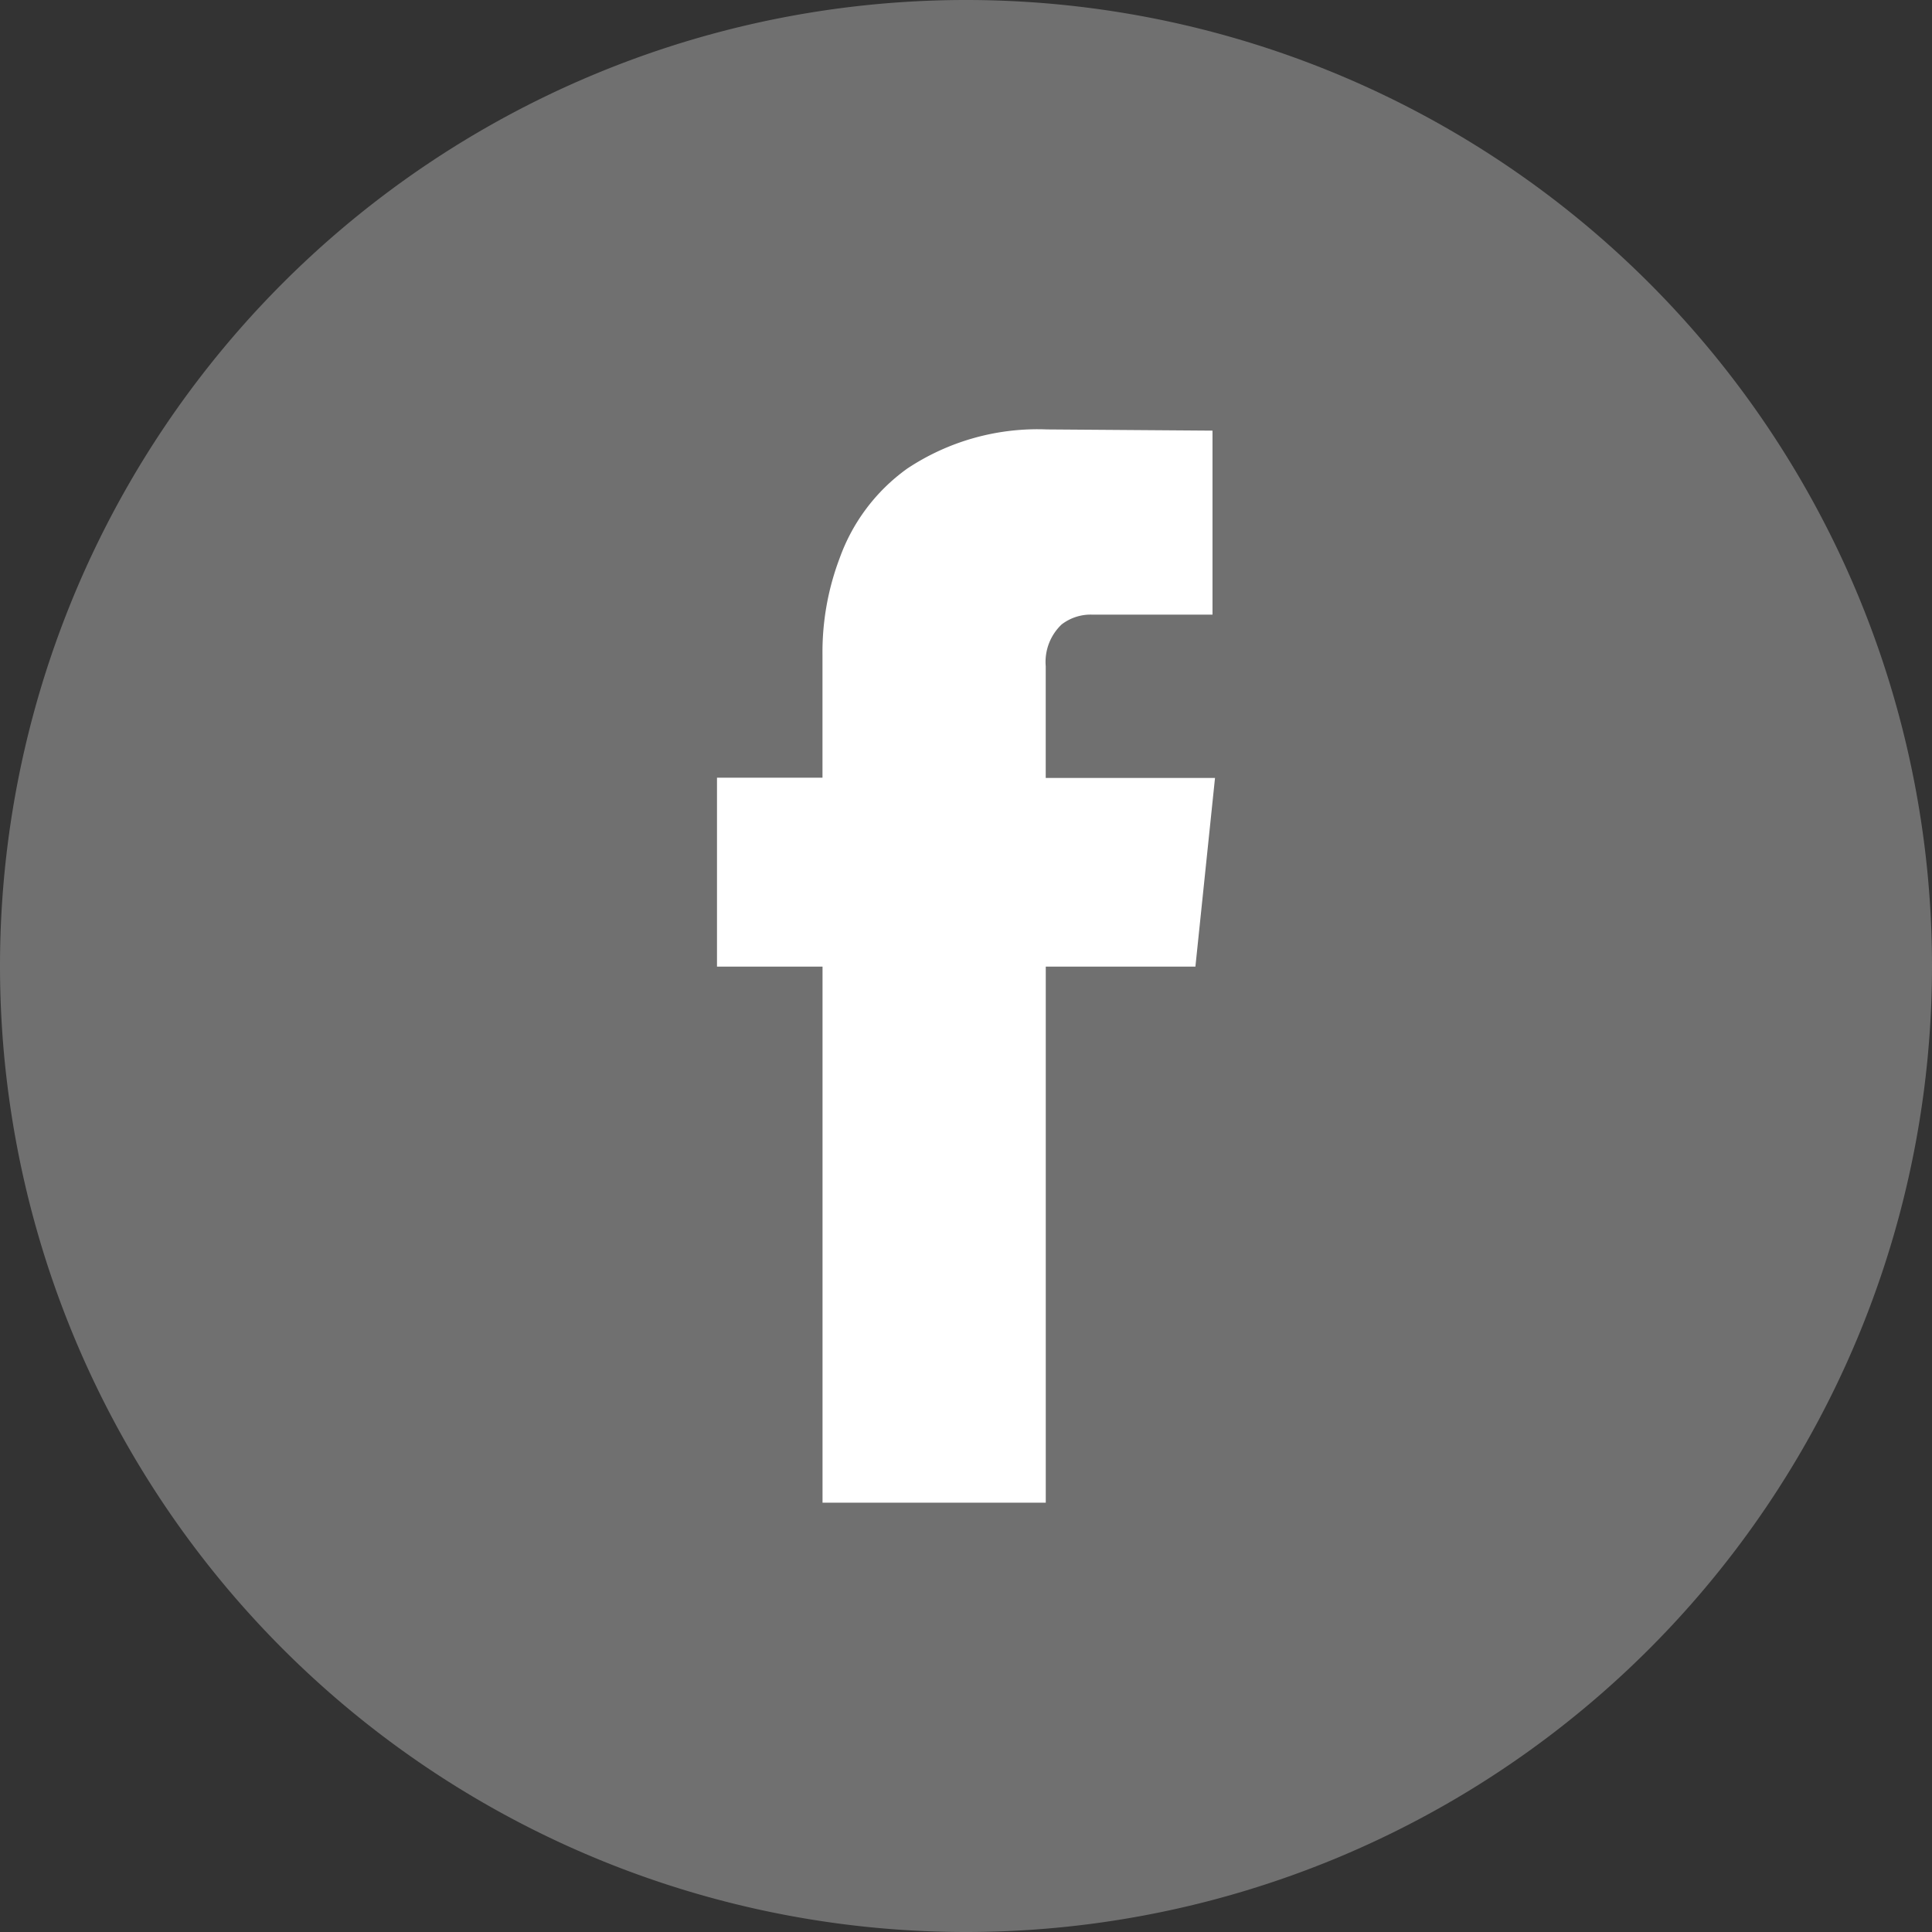
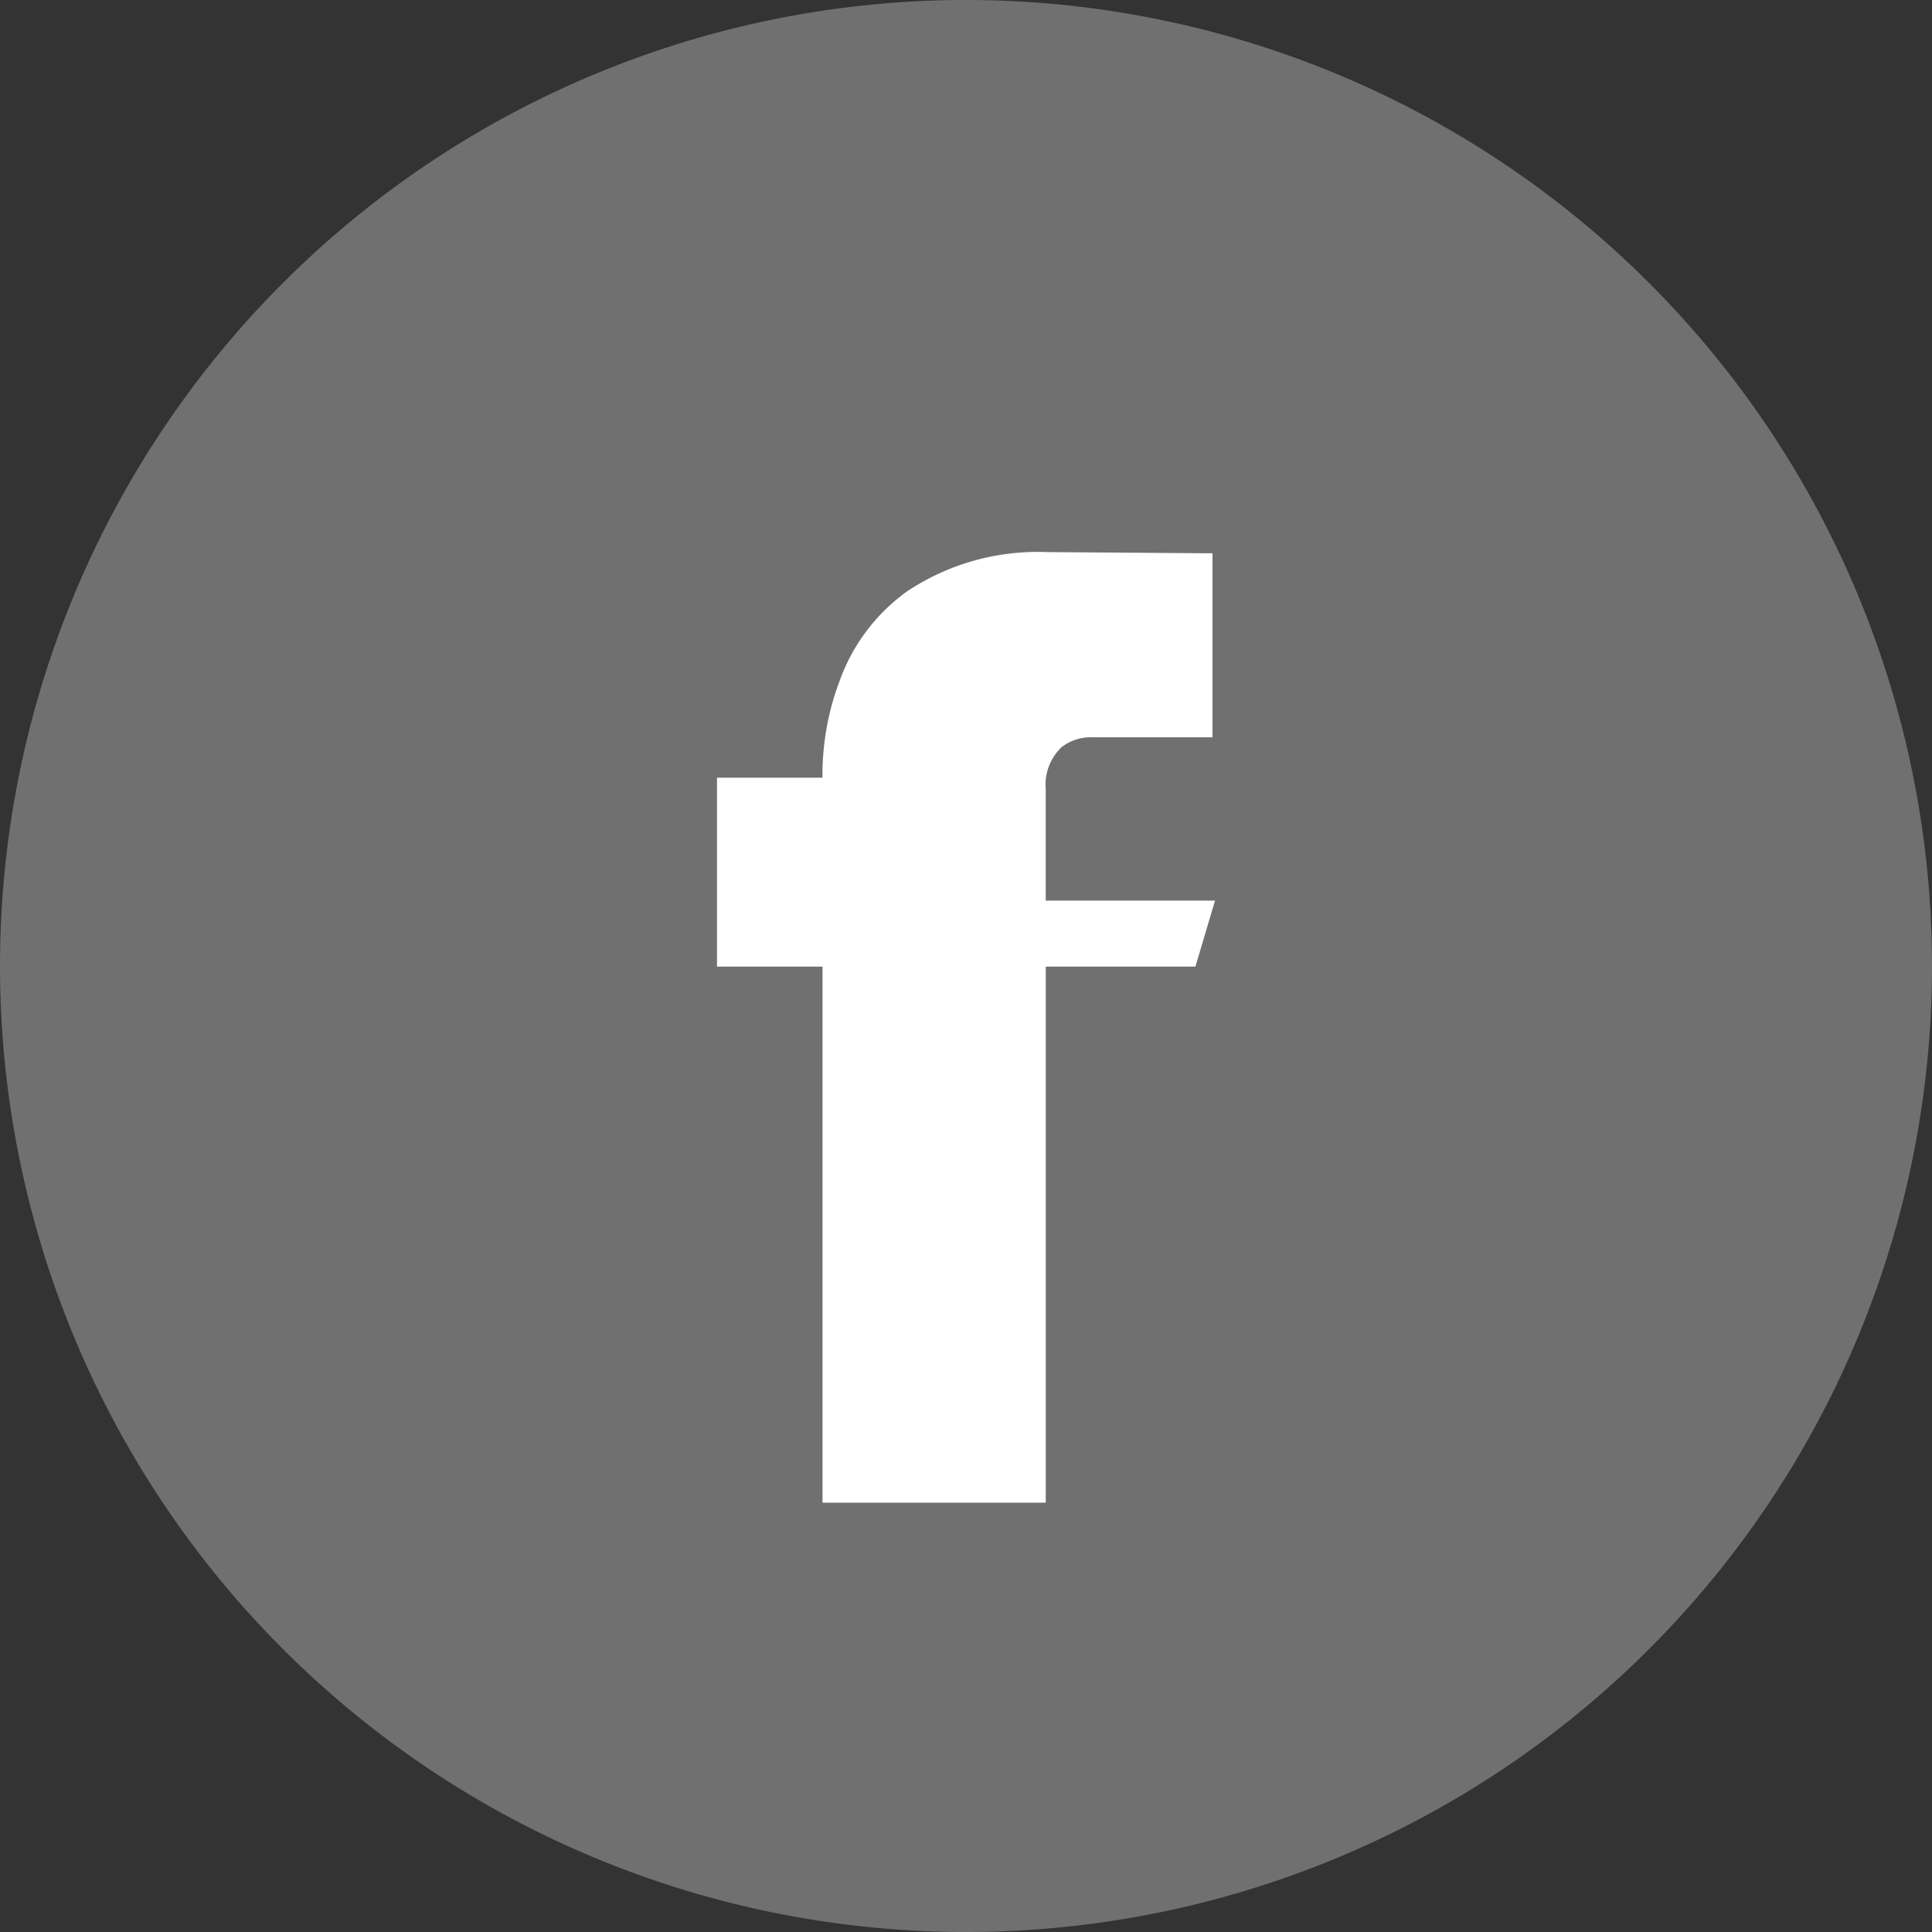
<svg xmlns="http://www.w3.org/2000/svg" width="43.186" height="43.186" viewBox="0 0 43.186 43.186">
  <rect x="0" y="0" width="43.186" height="43.186" fill="#333333" stroke="none" />
  <g id="Group_196" data-name="Group 196" transform="translate(-775.779 -1299.314)">
    <g id="Group_17" data-name="Group 17" transform="translate(791.806 1308.911)">
-       <path id="Path_18" data-name="Path 18" d="M970.824,357.417h-3.345V369.4h-4.99V357.417H960.13v-4.223h2.358v-2.742a5.933,5.933,0,0,1,.384-2.166,4.208,4.208,0,0,1,1.508-2,5.265,5.265,0,0,1,3.126-.877l3.7.027v4.113H968.52a1.063,1.063,0,0,0-.686.219,1.154,1.154,0,0,0-.356.932v2.5h3.784Z" transform="translate(-960.13 -345.407)" />
-     </g>
+       </g>
    <path id="Path_204" data-name="Path 204" d="M958.343,374.593h0A21.593,21.593,0,0,1,936.75,353h0a21.593,21.593,0,0,1,21.593-21.593h0A21.593,21.593,0,0,1,979.936,353h0A21.593,21.593,0,0,1,958.343,374.593Z" transform="translate(-160.971 967.907)" fill="#707070" />
    <g id="Group_129" data-name="Group 129" transform="translate(791.806 1308.911)">
-       <path id="Path_237" data-name="Path 237" d="M970.824,357.417h-3.345V369.4h-4.99V357.417H960.13v-4.223h2.358v-2.742a5.933,5.933,0,0,1,.384-2.166,4.208,4.208,0,0,1,1.508-2,5.265,5.265,0,0,1,3.126-.877l3.7.027v4.113H968.52a1.063,1.063,0,0,0-.686.219,1.154,1.154,0,0,0-.356.932v2.5h3.784Z" transform="translate(-960.13 -345.407)" fill="#fff" />
+       <path id="Path_237" data-name="Path 237" d="M970.824,357.417h-3.345V369.4h-4.99V357.417H960.13v-4.223h2.358a5.933,5.933,0,0,1,.384-2.166,4.208,4.208,0,0,1,1.508-2,5.265,5.265,0,0,1,3.126-.877l3.7.027v4.113H968.52a1.063,1.063,0,0,0-.686.219,1.154,1.154,0,0,0-.356.932v2.5h3.784Z" transform="translate(-960.13 -345.407)" fill="#fff" />
    </g>
  </g>
</svg>